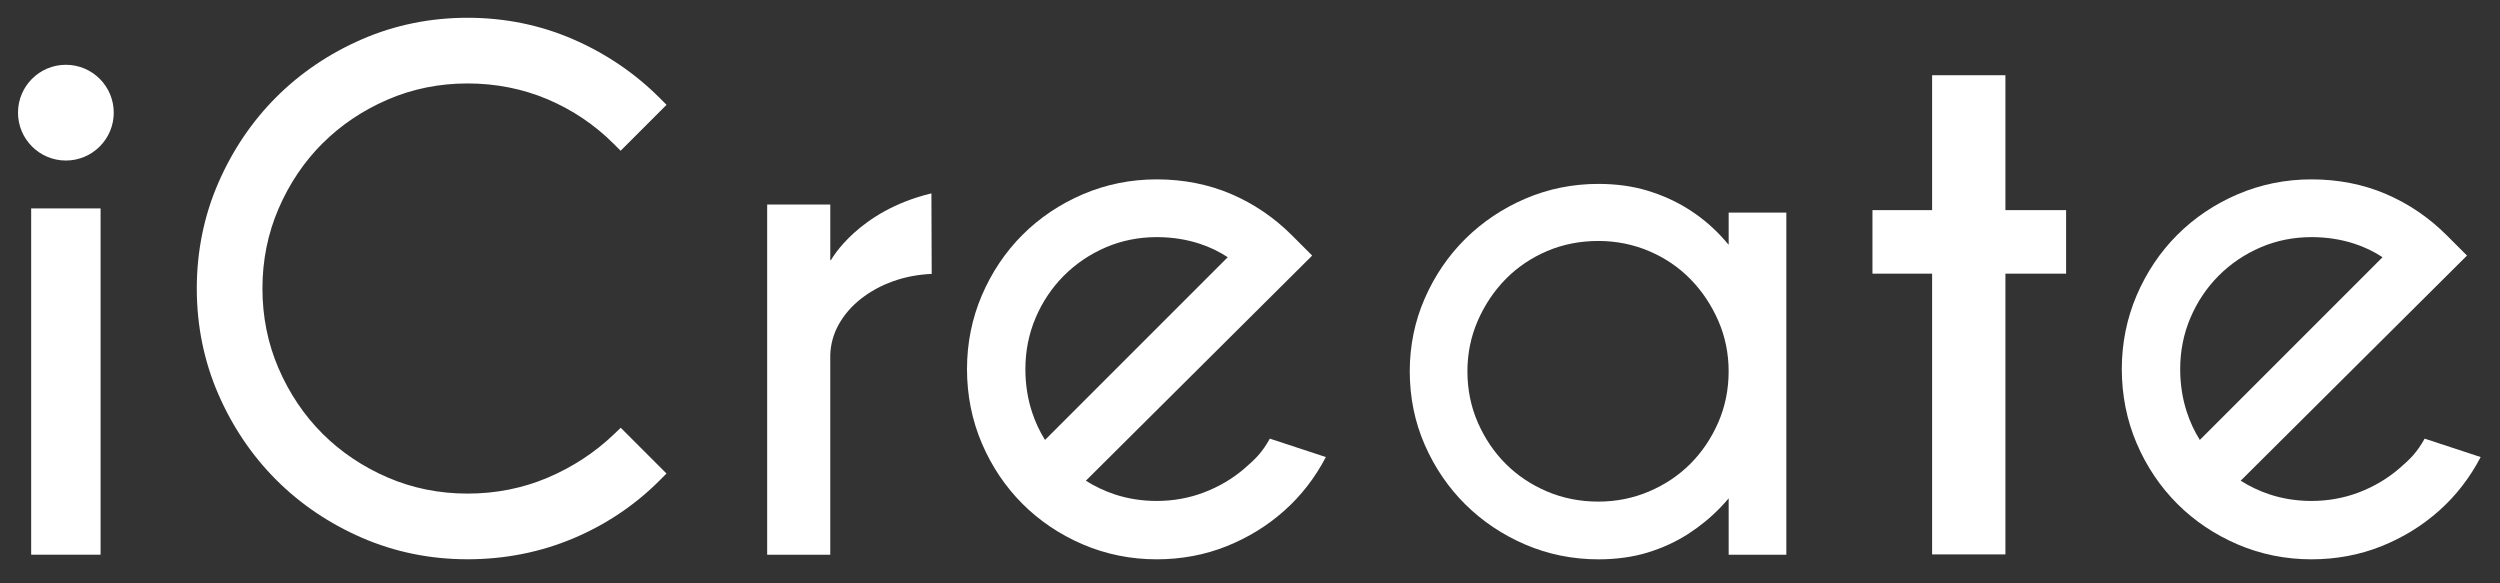
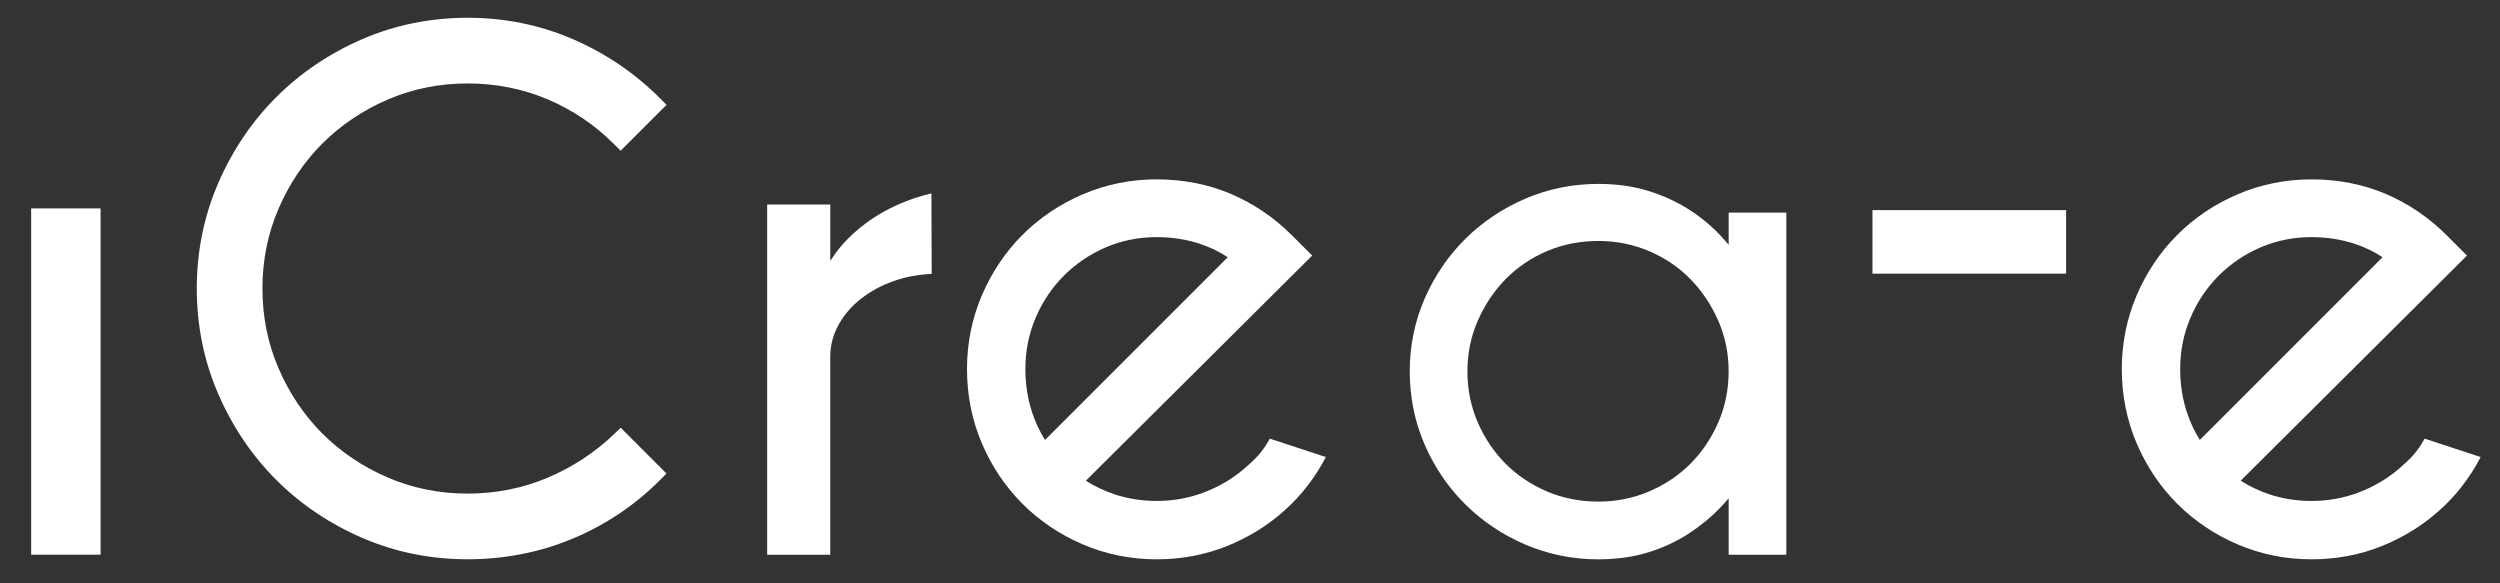
<svg xmlns="http://www.w3.org/2000/svg" id="_圖層_1" data-name="圖層 1" viewBox="0 0 870.99 203.28">
  <rect x="0" y="0" width="870.99" height="203.28" fill="#333333" stroke="none" />
  <defs>
    <style>
      .cls-1 {
        fill: #fff;
      }
    </style>
  </defs>
  <path class="cls-1" d="M112.35,49.97c6.39-6.39,14.02-11.52,22.7-15.27,8.64-3.74,18.01-5.63,27.85-5.63,9.84,0,19.21,1.86,27.87,5.52,8.67,3.68,16.42,8.89,23.02,15.5l2.43,2.43,16-16-2.43-2.43c-8.61-8.61-18.76-15.49-30.17-20.43-11.44-4.96-23.8-7.47-36.73-7.47s-25.29,2.51-36.73,7.47c-11.4,4.94-21.47,11.74-29.93,20.2-8.46,8.46-15.26,18.53-20.2,29.93-4.96,11.43-7.47,23.79-7.47,36.73,0,12.94,2.51,25.3,7.47,36.73,4.94,11.4,11.74,21.47,20.2,29.93,8.46,8.47,18.53,15.26,29.93,20.2,11.44,4.96,23.8,7.47,36.73,7.47,12.92,0,25.27-2.43,36.69-7.22,11.42-4.79,21.58-11.59,30.2-20.22l2.43-2.43-15.95-15.95-2.43,2.33c-6.62,6.33-14.39,11.4-23.08,15.09-8.65,3.66-18.02,5.52-27.87,5.52-9.84,0-19.21-1.89-27.85-5.63-8.67-3.75-16.31-8.89-22.7-15.27-6.39-6.39-11.52-14.02-15.27-22.7-3.74-8.64-5.63-18.01-5.63-27.85,0-9.83,1.89-19.2,5.63-27.85,3.75-8.68,8.89-16.32,15.27-22.7Z" />
  <path class="cls-1" d="M324.58,95.42c-4.83.23-9.37,1.1-13.49,2.59-4.13,1.49-7.86,3.52-11.08,6.04-3.2,2.5-5.79,5.46-7.7,8.81-1.89,3.32-2.92,6.95-3.05,10.79v69.61s-21.98,0-21.98,0v-121.99s21.99,0,21.99,0v19.47c.13-.12.26-.23.39-.35,0,0,9.3-16.9,34.84-23.02l.1,28.06Z" />
  <path class="cls-1" d="M442.41,152.82c-2.69,4.81-4.94,7.04-8.97,10.5-4.04,3.46-8.73,6.23-13.93,8.22-5.18,1.98-10.73,2.99-16.52,2.99-5.14,0-10.08-.78-14.69-2.31-3.5-1.17-6.85-2.76-9.99-4.74l78.85-78.44-7.11-7.11c-6.16-6.15-13.27-10.98-21.15-14.35-7.91-3.38-16.62-5.09-25.92-5.09-9.03,0-17.68,1.75-25.71,5.19-8.01,3.43-15.09,8.19-21.04,14.14-5.95,5.95-10.7,13.03-14.14,21.04-3.44,8.04-5.19,16.69-5.19,25.71,0,9.16,1.75,17.88,5.19,25.92,3.43,8.02,8.19,15.09,14.14,21.04,5.94,5.95,13.02,10.7,21.04,14.14,8.04,3.44,16.69,5.19,25.71,5.19,8.59,0,16.77-1.53,24.31-4.54,7.51-3,14.29-7.17,20.15-12.4,5.88-5.23,10.75-11.52,14.48-18.69M402.99,82.61c5.28,0,10.33.78,15.01,2.32,3.5,1.15,6.77,2.72,9.74,4.68l-63.66,63.66c-1.86-2.96-3.38-6.21-4.52-9.69-1.54-4.68-2.32-9.72-2.32-15.01,0-6.29,1.2-12.29,3.57-17.85,2.37-5.58,5.69-10.52,9.85-14.69,4.16-4.16,9.07-7.48,14.6-9.86,5.49-2.36,11.46-3.56,17.74-3.56Z" />
  <path class="cls-1" d="M844.74,152.82c-2.69,4.81-4.94,7.04-8.97,10.5-4.04,3.46-8.73,6.23-13.93,8.22-5.18,1.98-10.73,2.99-16.52,2.99-5.14,0-10.08-.78-14.69-2.31-3.5-1.17-6.85-2.76-9.99-4.74l78.85-78.44-7.11-7.11c-6.16-6.15-13.27-10.98-21.15-14.35-7.91-3.38-16.62-5.09-25.92-5.09-9.03,0-17.68,1.75-25.71,5.19-8.01,3.43-15.09,8.19-21.04,14.14-5.95,5.95-10.7,13.03-14.14,21.04-3.44,8.04-5.19,16.69-5.19,25.71,0,9.16,1.75,17.88,5.19,25.92,3.43,8.02,8.19,15.09,14.14,21.04,5.94,5.95,13.02,10.7,21.04,14.14,8.04,3.44,16.69,5.19,25.71,5.19,8.59,0,16.77-1.53,24.31-4.54,7.51-3,14.29-7.17,20.15-12.4,5.88-5.23,10.75-11.52,14.48-18.69M805.32,82.61c5.28,0,10.33.78,15.01,2.32,3.5,1.15,6.77,2.72,9.74,4.68l-63.66,63.66c-1.86-2.96-3.38-6.21-4.52-9.69-1.54-4.68-2.32-9.72-2.32-15.01,0-6.29,1.2-12.29,3.57-17.85,2.37-5.58,5.69-10.52,9.85-14.69,4.16-4.16,9.07-7.48,14.6-9.86,5.49-2.36,11.46-3.56,17.74-3.56Z" />
  <path class="cls-1" d="M602.26,85.28c-.93-1.1-1.9-2.2-2.91-3.27-3.28-3.49-7.08-6.6-11.28-9.24-4.21-2.64-8.94-4.77-14.05-6.33-5.15-1.57-10.93-2.37-17.16-2.37-8.92,0-17.47,1.73-25.41,5.13-7.91,3.39-14.93,8.09-20.88,13.96-5.95,5.88-10.72,12.87-14.18,20.78-3.48,7.94-5.24,16.5-5.24,25.43,0,9.07,1.76,17.69,5.24,25.63,3.46,7.91,8.23,14.9,14.18,20.78,5.94,5.87,12.96,10.57,20.88,13.96,7.94,3.4,16.49,5.13,25.41,5.13,6.24,0,12.01-.8,17.16-2.37,5.13-1.57,9.86-3.74,14.08-6.45,4.17-2.69,7.95-5.78,11.23-9.2,1.02-1.06,2-2.14,2.93-3.24v19.66s20.09,0,20.09,0v-119.21s-20.09,0-20.09,0v11.24ZM556.85,83.95c6.21,0,12.14,1.19,17.64,3.52,5.51,2.34,10.35,5.61,14.39,9.72,4.06,4.13,7.34,9.02,9.76,14.55,2.4,5.49,3.61,11.42,3.61,17.61,0,6.33-1.22,12.32-3.61,17.82-2.42,5.53-5.69,10.39-9.75,14.44-4.05,4.05-8.9,7.29-14.41,9.63-5.49,2.34-11.43,3.52-17.64,3.52-6.35,0-12.35-1.19-17.84-3.52-5.52-2.35-10.37-5.59-14.41-9.63-4.05-4.05-7.33-8.91-9.74-14.44-2.4-5.49-3.61-11.48-3.61-17.82,0-6.2,1.22-12.13,3.61-17.61,2.41-5.53,5.7-10.43,9.76-14.55,4.04-4.1,8.88-7.37,14.39-9.72,5.5-2.34,11.5-3.52,17.84-3.52Z" />
-   <rect class="cls-1" x="673.14" y="26.21" width="25.54" height="166.94" />
  <rect class="cls-1" x="652.36" y="73.21" width="67.46" height="22.13" />
  <rect class="cls-1" x="10.86" y="72.61" width="24.18" height="120.64" />
-   <path class="cls-1" d="M39.63,39.25c0,9.21-7.47,16.68-16.68,16.68-9.21,0-16.68-7.47-16.68-16.68,0-9.21,7.47-16.68,16.68-16.68,9.21,0,16.68,7.47,16.68,16.68Z" />
</svg>